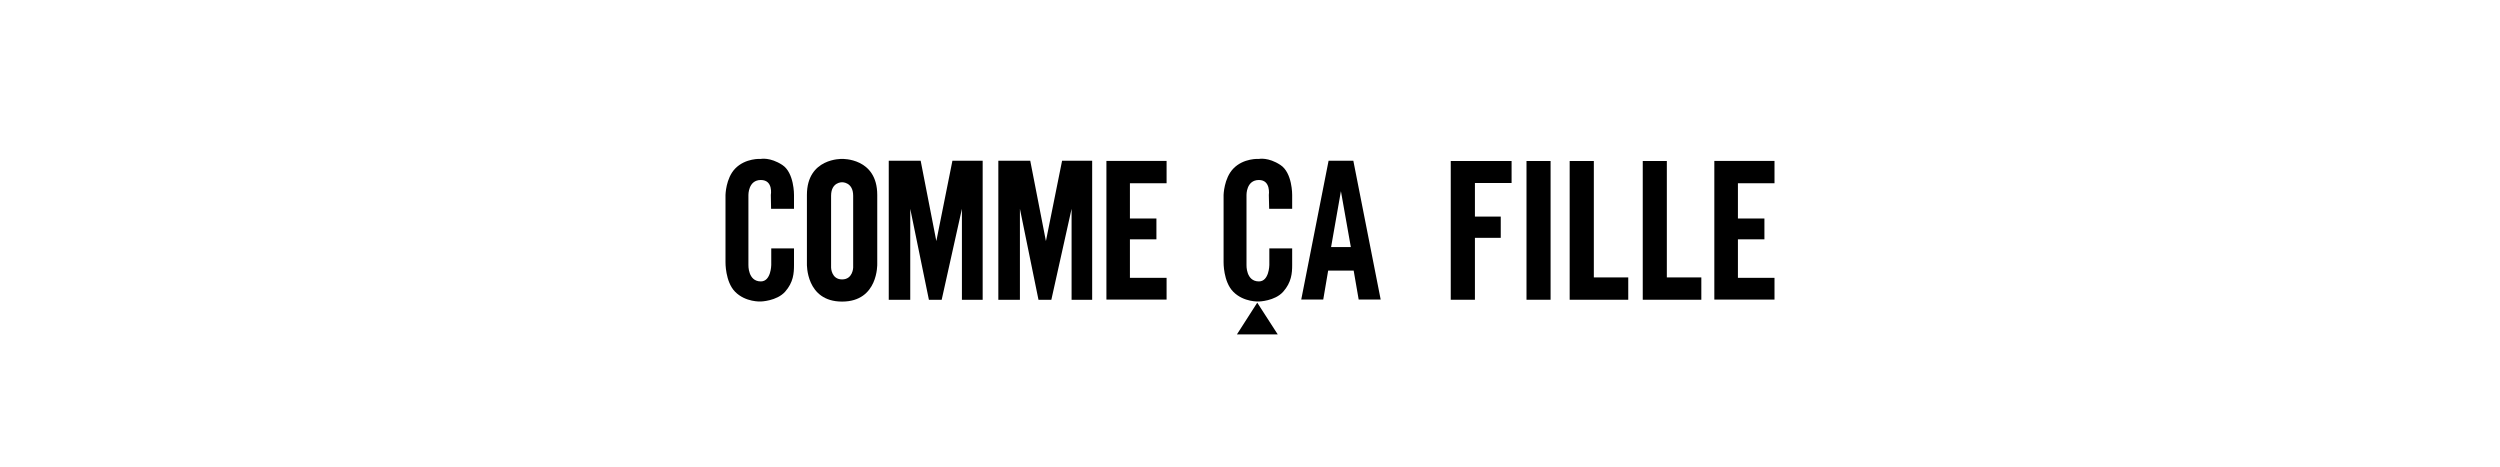
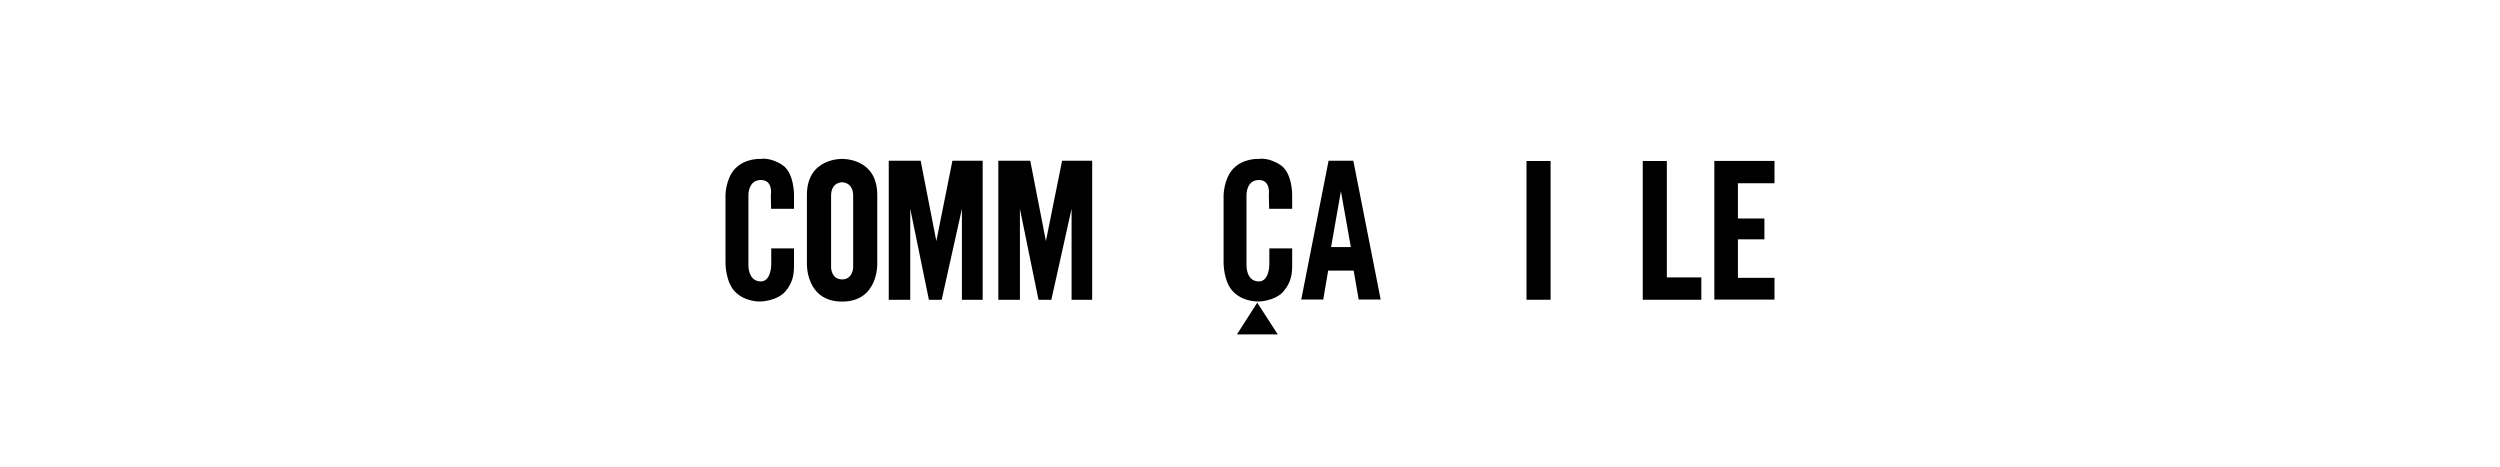
<svg xmlns="http://www.w3.org/2000/svg" id="_ロゴ" width="300" height="56" viewBox="0 0 300 56">
  <path d="M105.27,31.67v-8.28c0-4.47-4.22-4.32-4.22-4.32,0,0-4.22-.14-4.22,4.32v8.28s-.14,4.52,4.22,4.52,4.22-4.52,4.22-4.52ZM102.38,32.12s-.04,1.41-1.33,1.41-1.32-1.41-1.32-1.41v-8.63c0-1.66,1.32-1.62,1.32-1.62,0,0,1.33-.04,1.33,1.62v8.63Z" style="fill:#000; stroke-width:0px;" />
  <polygon points="106.65 19.29 106.65 35.98 109.23 35.98 109.23 25.06 111.47 35.98 113 35.98 115.43 25.06 115.43 35.98 117.92 35.98 117.92 19.29 114.29 19.29 112.36 28.93 110.48 19.29 106.65 19.29" style="fill:#000; stroke-width:0px;" />
  <polygon points="119.8 19.29 119.8 35.98 122.39 35.98 122.39 25.06 124.62 35.98 126.16 35.98 128.59 25.06 128.59 35.98 131.06 35.98 131.06 19.29 127.45 19.29 125.51 28.93 123.63 19.29 119.8 19.29" style="fill:#000; stroke-width:0px;" />
-   <polygon points="132.77 19.31 132.77 35.95 139.99 35.95 139.99 33.34 135.59 33.34 135.59 28.72 138.77 28.72 138.77 26.22 135.59 26.22 135.59 21.99 139.99 21.99 139.99 19.31 132.77 19.31" style="fill:#000; stroke-width:0px;" />
  <polygon points="205.72 19.31 205.72 35.95 212.94 35.95 212.94 33.34 208.55 33.34 208.55 28.72 211.73 28.72 211.73 26.22 208.55 26.22 208.55 21.99 212.94 21.99 212.94 19.31 205.72 19.31" style="fill:#000; stroke-width:0px;" />
  <polygon points="150.87 36.32 148.43 40.13 153.33 40.13 150.87 36.32" style="fill:#000; stroke-width:0px;" />
  <path d="M162.4,19.29h-2.97l-3.28,16.65h2.64l.59-3.47h3.06l.6,3.47h2.64l-3.28-16.65ZM160.91,29.65h-1.18l1.18-6.71,1.19,6.71h-1.19Z" style="fill:#000; stroke-width:0px;" />
  <path d="M87.06,27.62v3.85s-.04,2.33,1.15,3.54c1.26,1.28,3.09,1.17,3.09,1.17,0,0,1.9-.05,2.91-1.17,1-1.13,1.07-2.23,1.07-3.21v-1.99h-2.73v1.99s-.02,1.97-1.25,1.97c-1.56,0-1.49-1.97-1.49-1.97v-8.4s-.03-1.8,1.49-1.8,1.2,1.8,1.2,1.8l.03,1.66h2.75v-1.66s.04-2.67-1.41-3.61c-1.46-.95-2.57-.72-2.57-.72,0,0-1.84-.13-3.09,1.17-1.12,1.17-1.15,3.16-1.15,3.16v4.22" style="fill:#000; stroke-width:0px;" />
  <path d="M146.83,27.62v3.85s-.04,2.33,1.16,3.54c1.26,1.28,3.09,1.17,3.09,1.17,0,0,1.9-.05,2.9-1.17,1-1.13,1.08-2.23,1.08-3.21v-1.99h-2.74v1.99s-.02,1.97-1.25,1.97c-1.57,0-1.49-1.97-1.49-1.97v-8.4s-.04-1.8,1.49-1.8c1.46,0,1.19,1.8,1.19,1.8l.04,1.66h2.76v-1.66s.04-2.67-1.42-3.61c-1.45-.95-2.56-.72-2.56-.72,0,0-1.85-.13-3.09,1.17-1.12,1.17-1.16,3.16-1.16,3.16v4.22" style="fill:#000; stroke-width:0px;" />
-   <polygon points="176.99 28.54 180.09 28.54 180.09 25.99 176.99 25.99 176.99 21.96 181.39 21.96 181.39 19.32 174.09 19.32 174.09 35.97 176.99 35.97 176.99 28.54" style="fill:#000; stroke-width:0px;" />
  <rect x="183.18" y="19.32" width="2.89" height="16.65" style="fill:#000; stroke-width:0px;" />
-   <polygon points="191.26 33.29 191.26 19.32 188.36 19.32 188.36 35.97 195.39 35.97 195.39 33.29 191.26 33.29" style="fill:#000; stroke-width:0px;" />
  <polygon points="200.02 33.29 200.02 19.32 197.13 19.32 197.13 35.97 204.16 35.97 204.16 33.29 200.02 33.29" style="fill:#000; stroke-width:0px;" />
</svg>